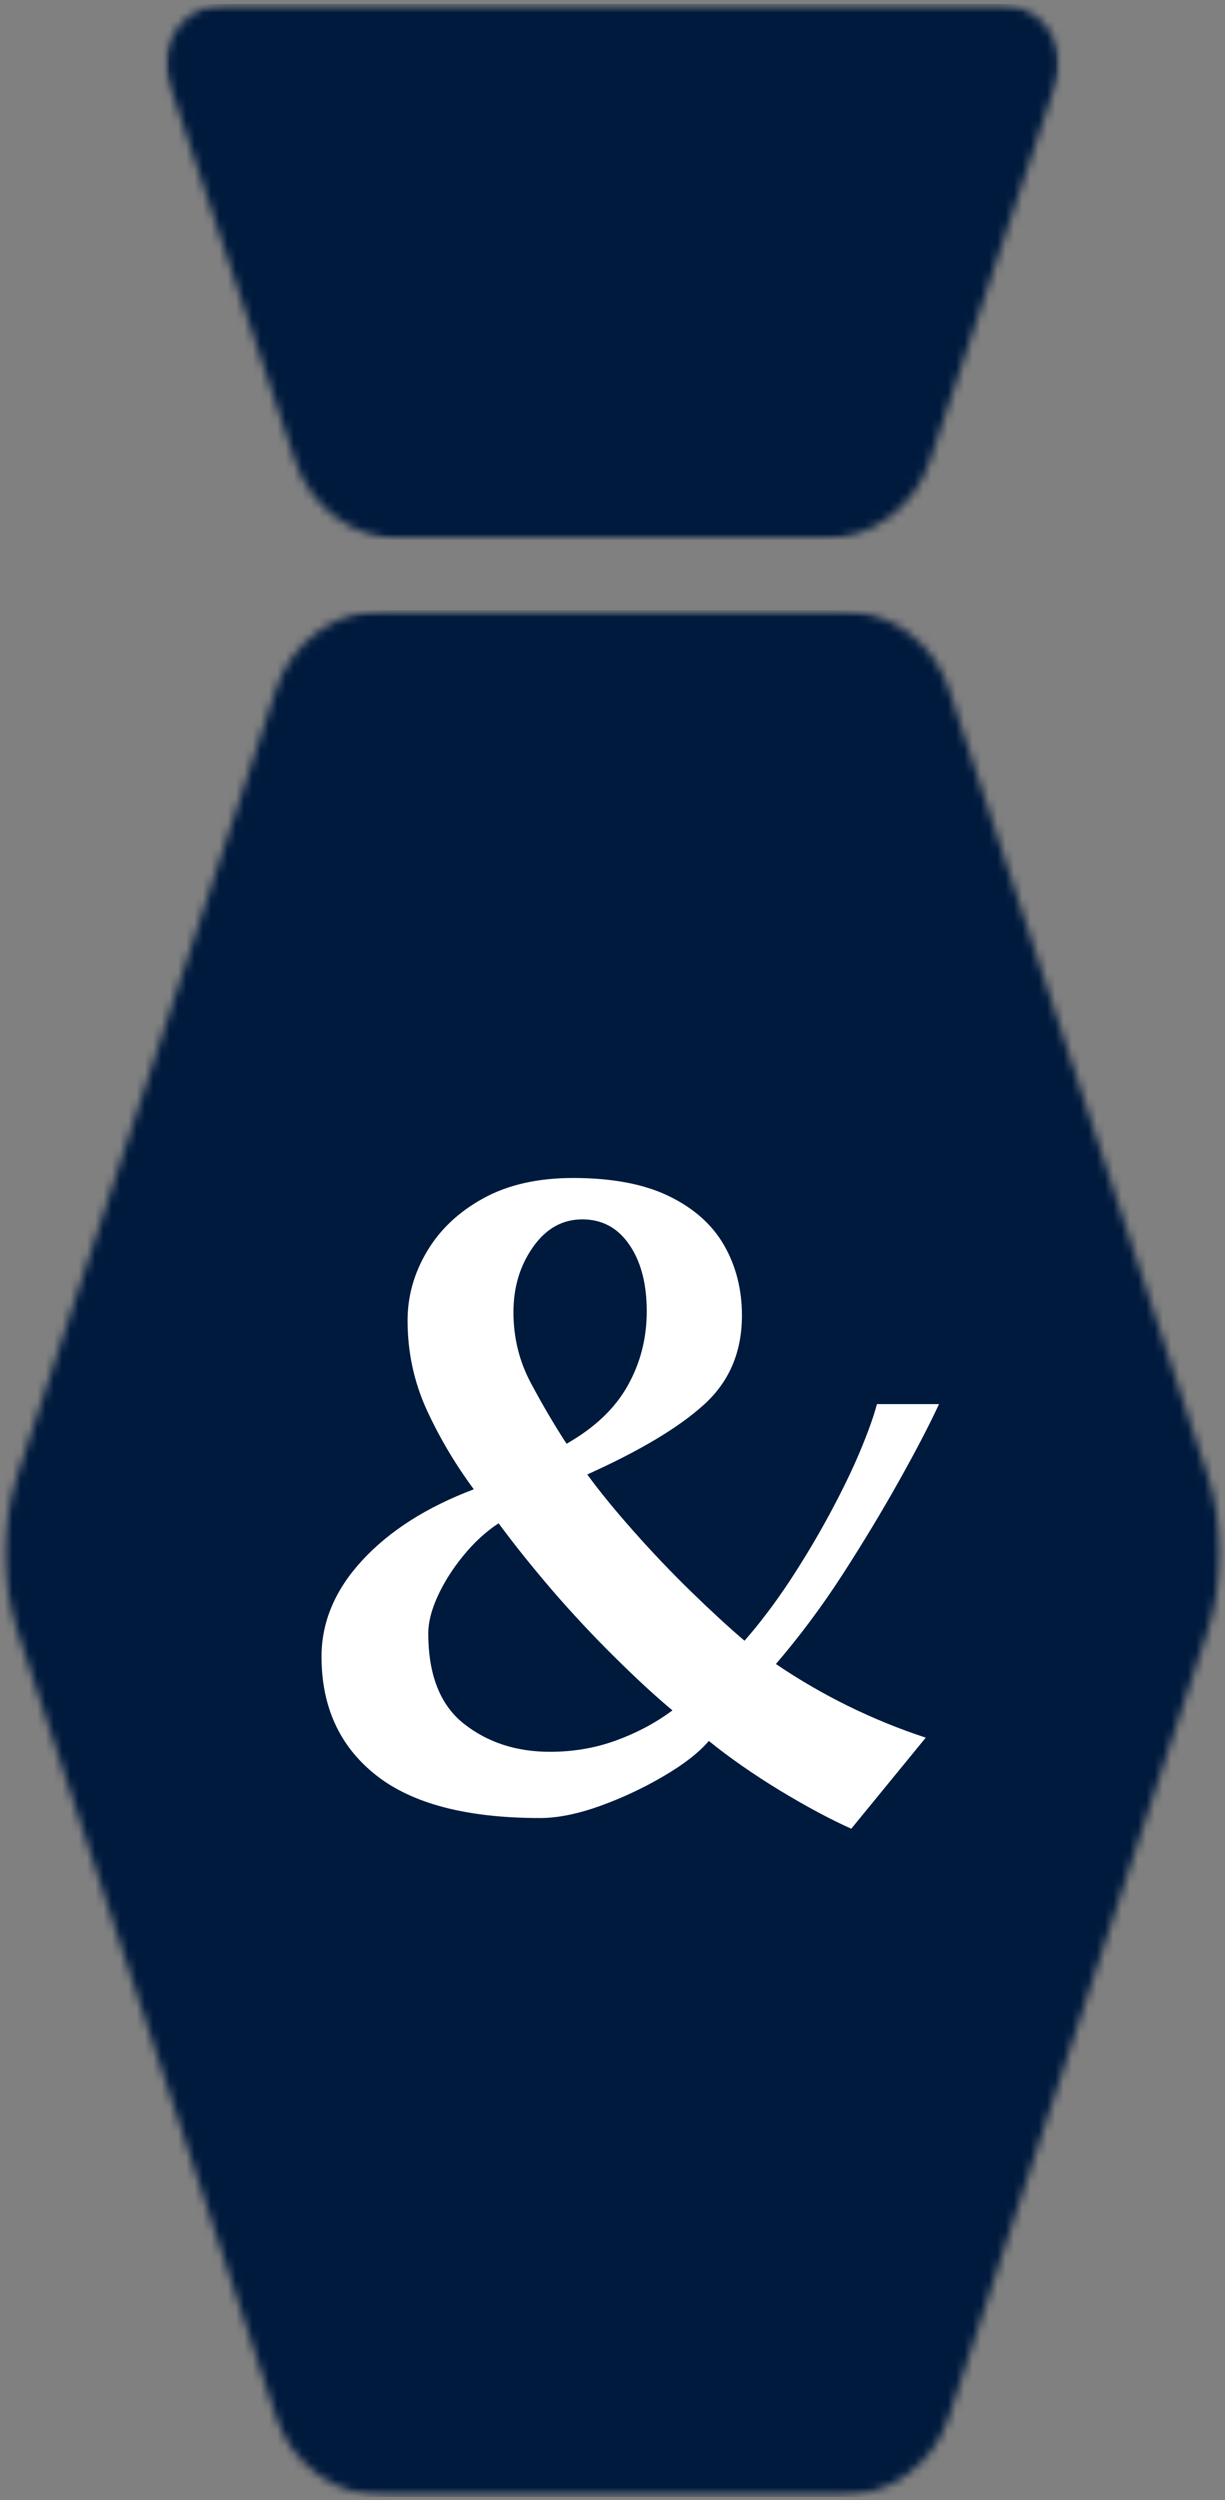
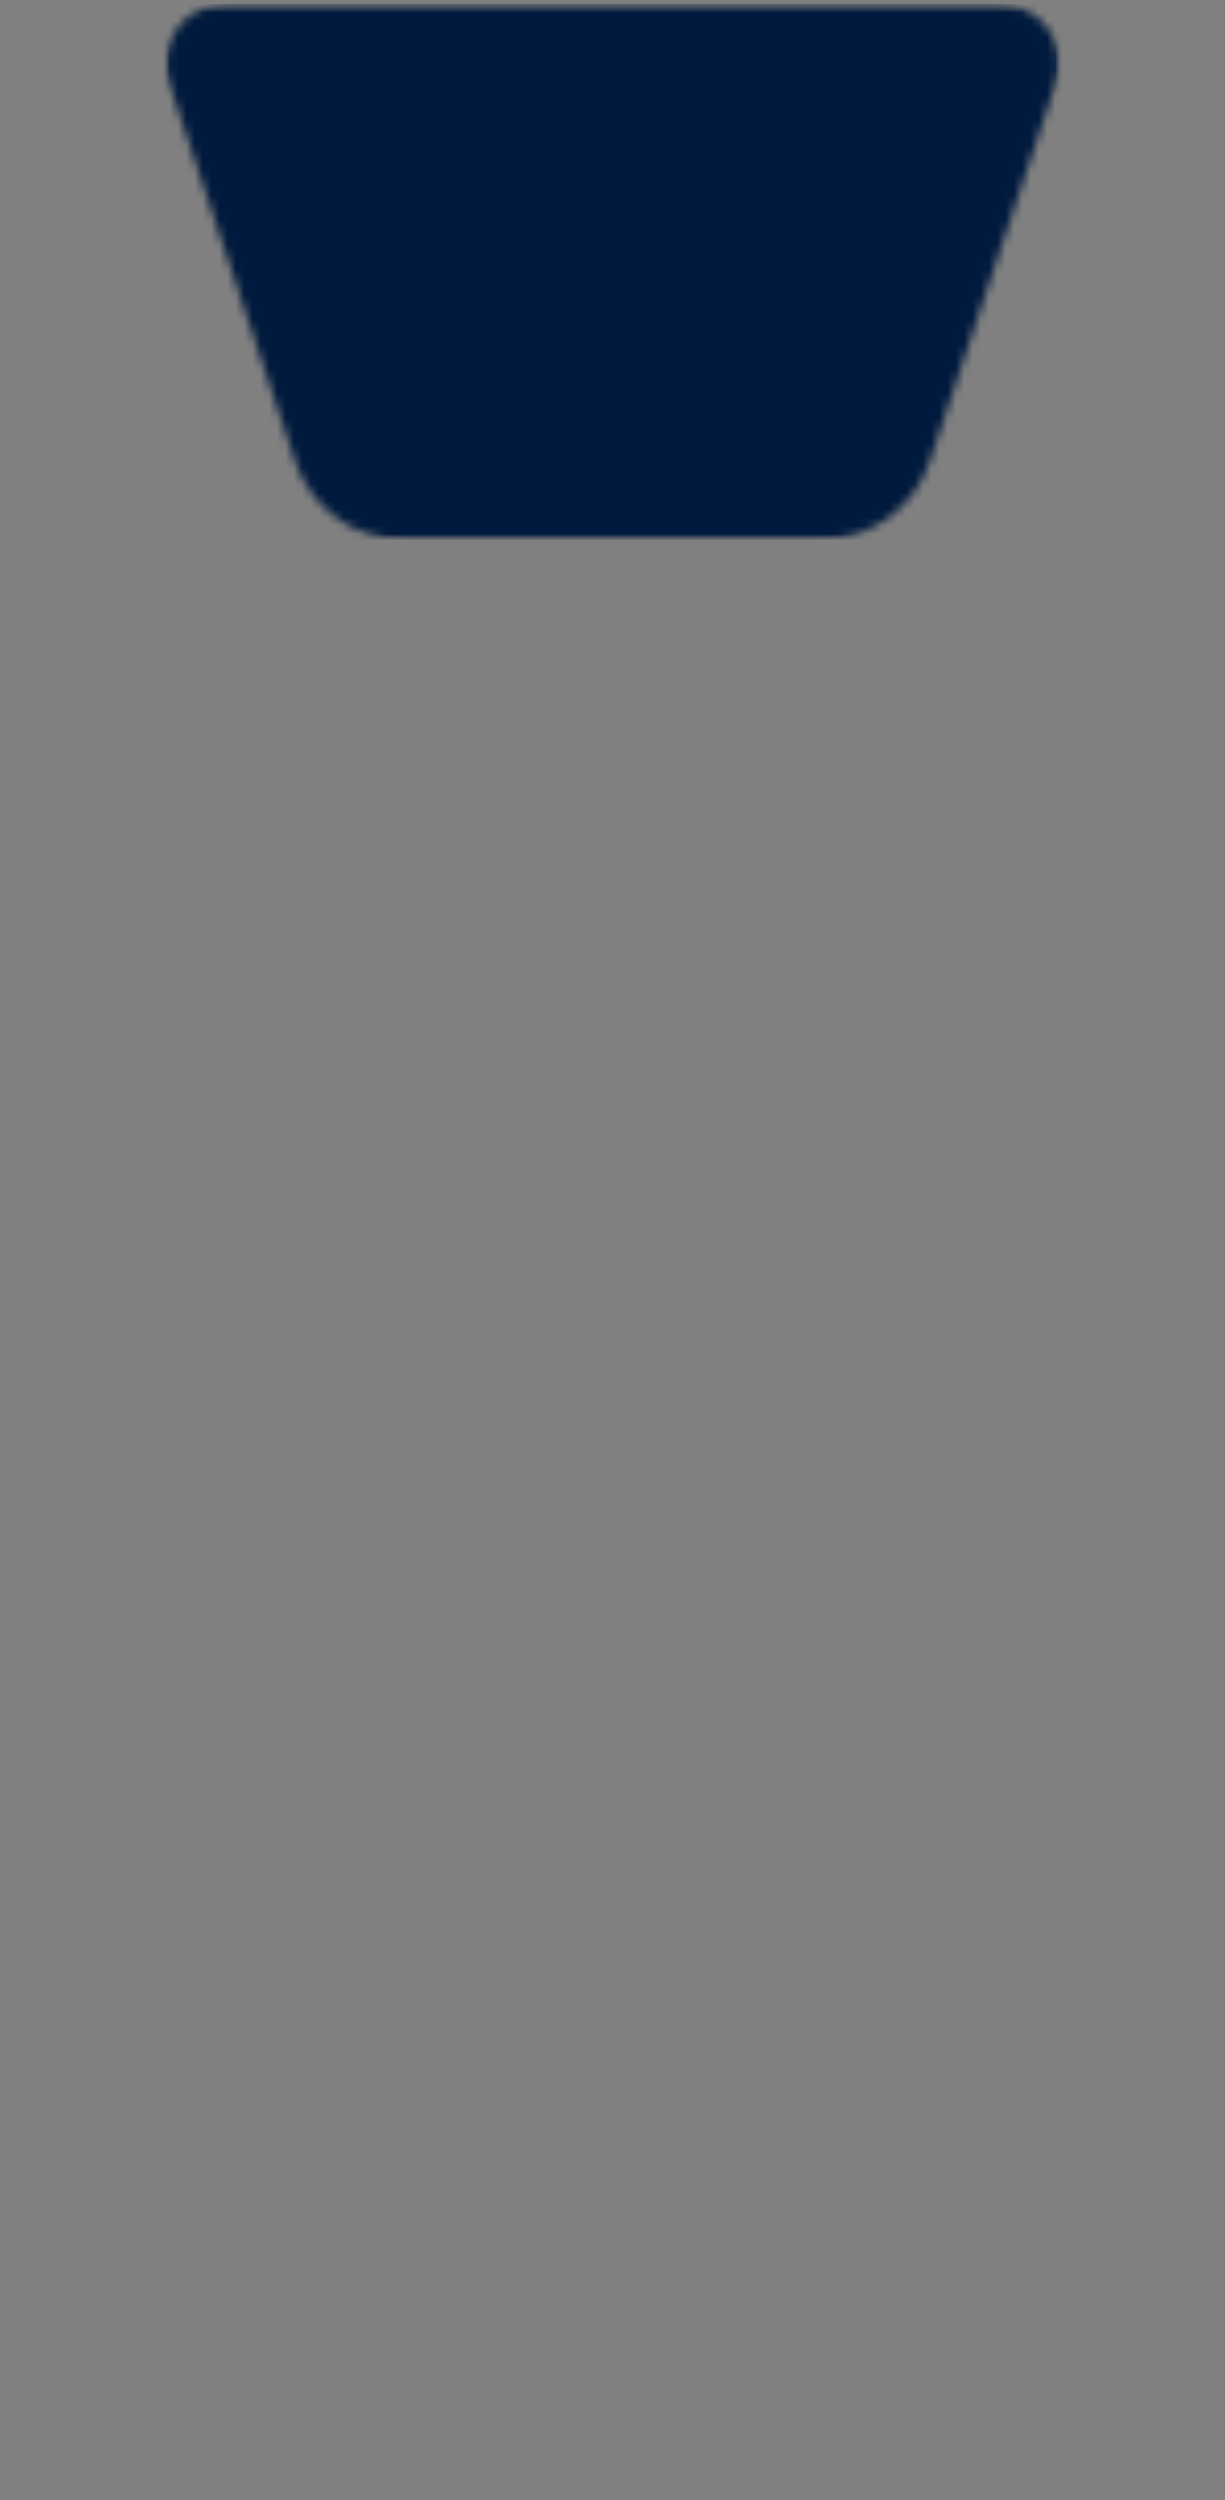
<svg xmlns="http://www.w3.org/2000/svg" width="148" height="302" viewBox="0 0 148 302" fill="none">
  <rect x="0" y="0" width="148" height="302" fill="#808080" stroke="none" />
  <mask id="mask0_671_30" style="mask-type:luminance" maskUnits="userSpaceOnUse" x="0" y="73" width="148" height="229">
-     <path d="M0.172 73.693H147.828V301.62H0.172V73.693Z" fill="white" />
+     <path d="M0.172 73.693H147.828H0.172V73.693Z" fill="white" />
  </mask>
  <g mask="url(#mask0_671_30)">
    <mask id="mask1_671_30" style="mask-type:luminance" maskUnits="userSpaceOnUse" x="0" y="73" width="148" height="229">
      <path d="M145.875 197.109L114.625 292.031C112.76 297.698 107.469 301.526 101.5 301.526H46.5C40.531 301.526 35.24 297.698 33.375 292.031L2.125 197.109C0.094 190.937 0.094 184.281 2.125 178.109L33.375 83.187C35.24 77.521 40.531 73.693 46.5 73.693H101.5C107.469 73.693 112.76 77.521 114.625 83.187L145.875 178.109C147.906 184.281 147.906 190.937 145.875 197.109Z" fill="white" />
    </mask>
    <g mask="url(#mask1_671_30)">
      <path d="M-1 73.693H149V301.62H-1V73.693Z" fill="#001A3D" />
    </g>
  </g>
  <mask id="mask2_671_30" style="mask-type:luminance" maskUnits="userSpaceOnUse" x="20" y="0" width="108" height="66">
    <path d="M20.016 0.474H127.974V65.198H20.016V0.474Z" fill="white" />
  </mask>
  <g mask="url(#mask2_671_30)">
    <mask id="mask3_671_30" style="mask-type:luminance" maskUnits="userSpaceOnUse" x="20" y="0" width="108" height="66">
      <path d="M48.812 65.198H99.188C105.161 65.198 110.464 61.375 112.349 55.708L127.599 9.958C128.333 7.76 127.964 5.344 126.609 3.463C125.255 1.588 123.078 0.474 120.766 0.474H27.234C24.922 0.474 22.745 1.588 21.391 3.463C20.037 5.344 19.667 7.76 20.401 9.958L35.651 55.708C37.536 61.375 42.839 65.198 48.812 65.198Z" fill="white" />
    </mask>
    <g mask="url(#mask3_671_30)">
      <path d="M17.234 0.474H130.755V65.198H17.234V0.474Z" fill="#001A3D" />
    </g>
  </g>
-   <path d="M111.846 209.895L102.846 220.895C100.304 219.754 97.414 218.207 94.179 216.249C90.955 214.28 88.106 212.291 85.638 210.291C84.44 211.697 82.622 213.114 80.179 214.541C77.747 215.973 75.184 217.176 72.492 218.145C69.794 219.114 67.377 219.603 65.242 219.603C56.377 219.603 49.763 217.869 45.388 214.395C41.023 210.926 38.846 206.161 38.846 200.103C38.846 195.895 40.492 192.015 43.783 188.457C47.086 184.89 51.575 182.036 57.242 179.895C54.976 176.827 53.075 173.614 51.533 170.249C50.002 166.874 49.242 163.291 49.242 159.499C49.242 156.572 50.023 153.786 51.596 151.145C53.164 148.51 55.429 146.374 58.388 144.749C61.356 143.114 64.976 142.291 69.242 142.291C73.976 142.291 77.846 143.03 80.846 144.499C83.846 145.957 86.059 147.937 87.492 150.437C88.919 152.937 89.638 155.76 89.638 158.895C89.638 163.301 88.117 166.885 85.075 169.645C82.044 172.411 77.335 175.228 70.95 178.103C72.408 180.103 74.252 182.369 76.492 184.895C78.726 187.426 81.059 189.874 83.492 192.249C85.919 194.614 88.075 196.593 89.95 198.187C91.809 196.062 93.606 193.687 95.346 191.062C97.08 188.426 98.679 185.76 100.138 183.062C101.606 180.353 102.846 177.822 103.846 175.457C104.846 173.082 105.544 171.135 105.95 169.603H113.45C112.242 172.202 110.617 175.322 108.575 178.957C106.544 182.582 104.283 186.332 101.783 190.207C99.283 194.072 96.601 197.666 93.742 200.999C99.335 204.791 105.372 207.76 111.846 209.895ZM68.45 174.395C71.835 172.468 74.294 170.135 75.825 167.395C77.367 164.661 78.138 161.661 78.138 158.395C78.138 155.062 77.434 152.385 76.033 150.353C74.643 148.312 72.747 147.291 70.346 147.291C67.94 147.291 65.955 148.411 64.388 150.645C62.815 152.885 62.033 155.499 62.033 158.499C62.033 161.572 62.731 164.426 64.138 167.062C65.539 169.687 66.976 172.135 68.45 174.395ZM81.242 206.603C79.169 204.869 76.835 202.718 74.242 200.145C71.643 197.577 69.106 194.864 66.638 191.999C64.179 189.124 62.044 186.457 60.242 183.999C58.711 184.999 57.294 186.301 55.992 187.895C54.684 189.494 53.648 191.124 52.888 192.791C52.122 194.457 51.742 195.957 51.742 197.291C51.742 202.291 53.169 205.931 56.033 208.207C58.908 210.473 62.377 211.603 66.45 211.603C69.242 211.603 71.888 211.155 74.388 210.249C76.888 209.348 79.169 208.135 81.242 206.603Z" fill="white" />
</svg>